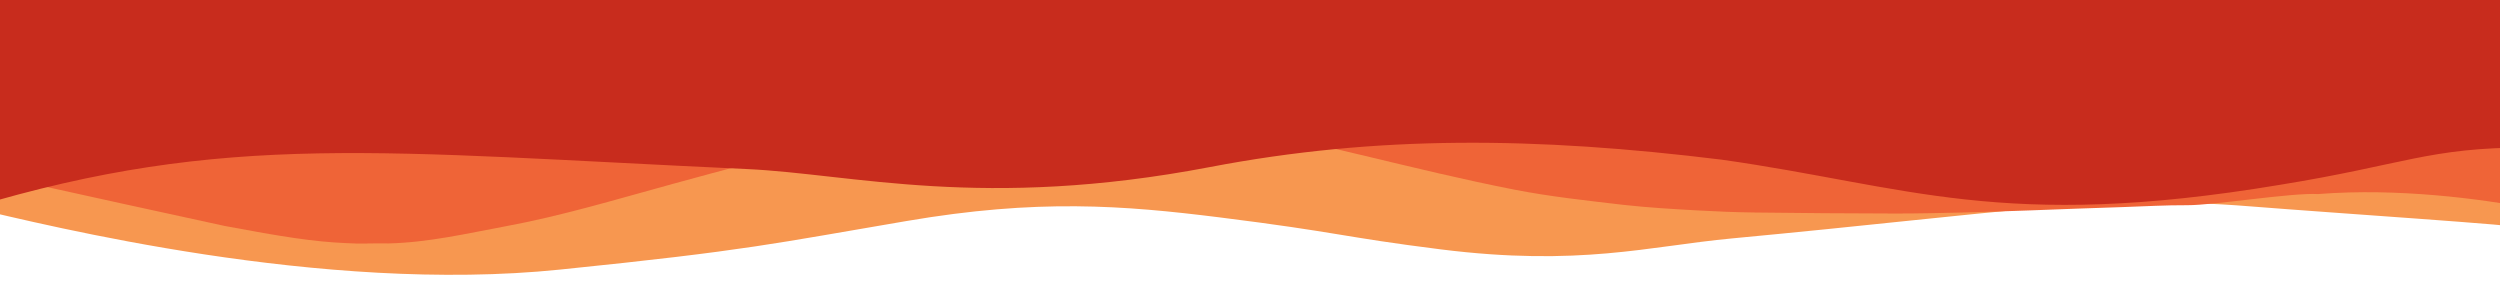
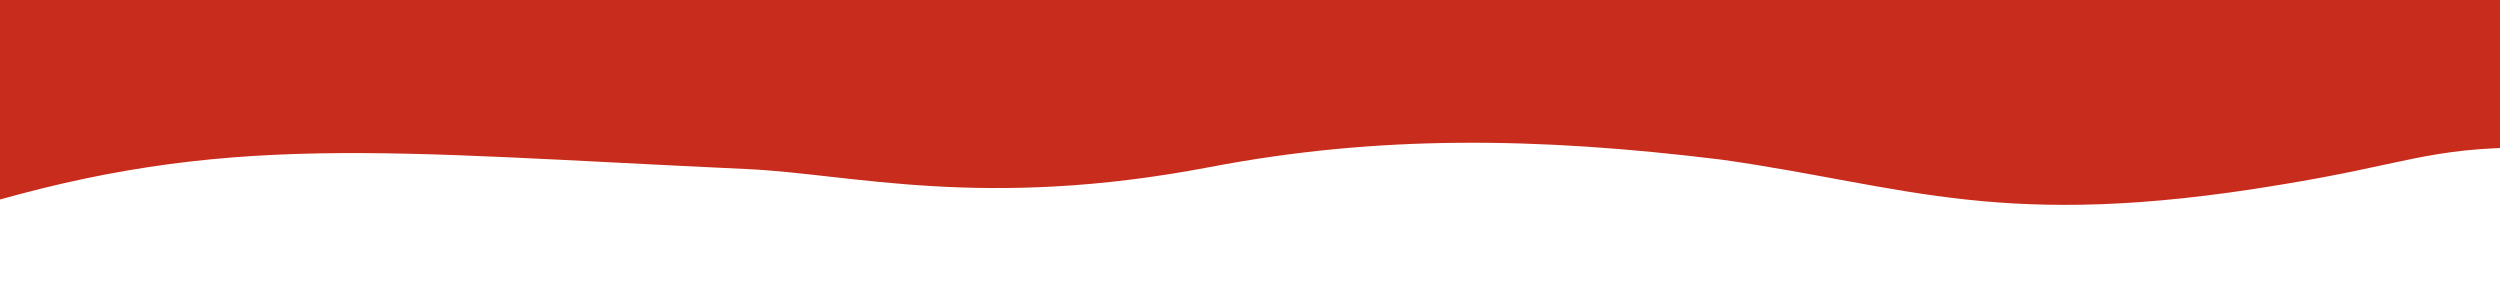
<svg xmlns="http://www.w3.org/2000/svg" version="1.1" id="Layer_1" x="0px" y="0px" viewBox="0 0 2400 290" style="enable-background:new 0 0 2400 290;" xml:space="preserve">
  <style type="text/css">
	.st0{fill:#F79750;}
	.st1{fill:#EF6437;}
	.st2{fill:#C82C1D;}
</style>
  <g id="Layer_1_00000029016040689429114500000011204803287110227629_">
-     <path class="st0" d="M-27.3,199.4c0,0,0-67,0-124.5h2454.6l0,0v144.3c-10.2-3.2-180.4-14.2-267.2-21.1   c-145.3-11.6-232,5.9-497.6,30.8c-79.8,7.5-146.1,27.2-279.4,10.5c-95.4-12-97.1-16.3-212.2-30.7c-92.9-11.6-174.9-18-300.7,3.5   c-126.7,21.5-151,28.1-332.5,46.6C308.4,282.4,45.4,216.2-27.3,199.4L-27.3,199.4z" />
-     <path class="st1" d="M2427.3,199.4c-46.4-8.3-124.2-19.2-202-13.1c-25.8-1.4-99.7,10.8-125.6,10.7c-20.6-0.1-41.2,1.1-61.8,1.8   c-29.9,1-59.6,2-89.5,3.2c-21.3,0.7-42.4,1.5-63.8,2c-21.5,0.5-43.1,1-64.6,1c-45.3-0.1-90.6-0.4-135.9-1c-18.2-0.2-36.4-1-54.6-2   c-23.6-1.3-47.3-2.7-70.7-5.3c-35.1-4.1-70.5-7.9-104.8-14.6c-49.7-9.7-98.6-21.7-147.6-33.4c-58.9-14-117.9-27.2-179.7-31.4   c-23.2-1.5-46.3-3.8-69.5-3.8c-28.5-0.1-57,1.4-85.5,3c-18.4,0.9-36.8,1.8-54.9,4.4c-39.5,5.5-79,11.4-118,18.4   c-51.9,9.3-102.1,23.4-152.4,37.1C592.9,191,540.2,207.1,485,217.3c-37,6.9-73.9,15.5-112,16.4c-16.5-0.3-27.4,0.6-40.7-0.3   c-30.9-1.3-61.5-6.1-116.7-16.5C68.9,185,6.8,171.2-27.3,162.9l0,0c0,0,10.1,3.2,0,0V60.6c9.5,3.3,0,0,0,0   c39,14.2,75.1,26.1,116.5,35.2c37.5,8.3,75.6,13.4,114.9,11.5c28-1.3,55.3-5.3,82.3-10.4c36.1-6.8,71.8-14.6,107.9-21.6   c27.1-5.2,54.7-9,82.5-8.7c37.6,0.4,75.4,2.8,113,3.8c23.7,0.7,47.5,0.7,71.2,1.2c30.9,0.7,61.4-2.5,91.3-8.1   c32.2-5.9,64-13.7,95.9-20.9c42.2-9.5,84.3-19.8,126.7-28.4c35.3-7.1,71.3-11.4,107.9-11.8l24,0.7c13.8,0.5,27.6,0.5,41.4,1.4   c28.4,1.9,55.9,7.2,82.4,15.1c44.4,13.3,88.3,27.8,132.5,41c41.9,12.5,84.9,21.8,130.5,18c21.3-1.7,43.2-3,63.6-7.3   c48.8-10.5,96.9-22.6,145.2-34.5c54.4-13.3,109.4-24.6,166.5-26.9c26.9-1,54.1-1.4,80.9,0.3c34.8,2.3,68.8,9,102.1,17.3   c46.3,11.6,92.3,24.2,138.8,35.3c33.9,8.1,68.2,14.9,102.7,20.9c34.7,5.9,69.9,10,104.8,14.7c16,2,12.7,3.7,28.8,5.4   C2427.3,149.9,2427.3,153.5,2427.3,199.4" />
-     <path class="st2" d="M717.1,162.3c-350.6-16.1-499.6-36.4-744.3,37.1V-10h2454.6c0,104.3,0,151.6,0,151.6   c-96.1,0-119,16.5-239.1,35.9c-266.9,44.5-357.1,1-535.4-24.2c-178.5-22-331.2-23.6-491.5,7.1C943.4,202,818.6,167,717.1,162.3z" />
+     <path class="st2" d="M717.1,162.3c-350.6-16.1-499.6-36.4-744.3,37.1V-10h2454.6c0,104.3,0,151.6,0,151.6   c-96.1,0-119,16.5-239.1,35.9c-266.9,44.5-357.1,1-535.4-24.2c-178.5-22-331.2-23.6-491.5,7.1C943.4,202,818.6,167,717.1,162.3" />
  </g>
</svg>